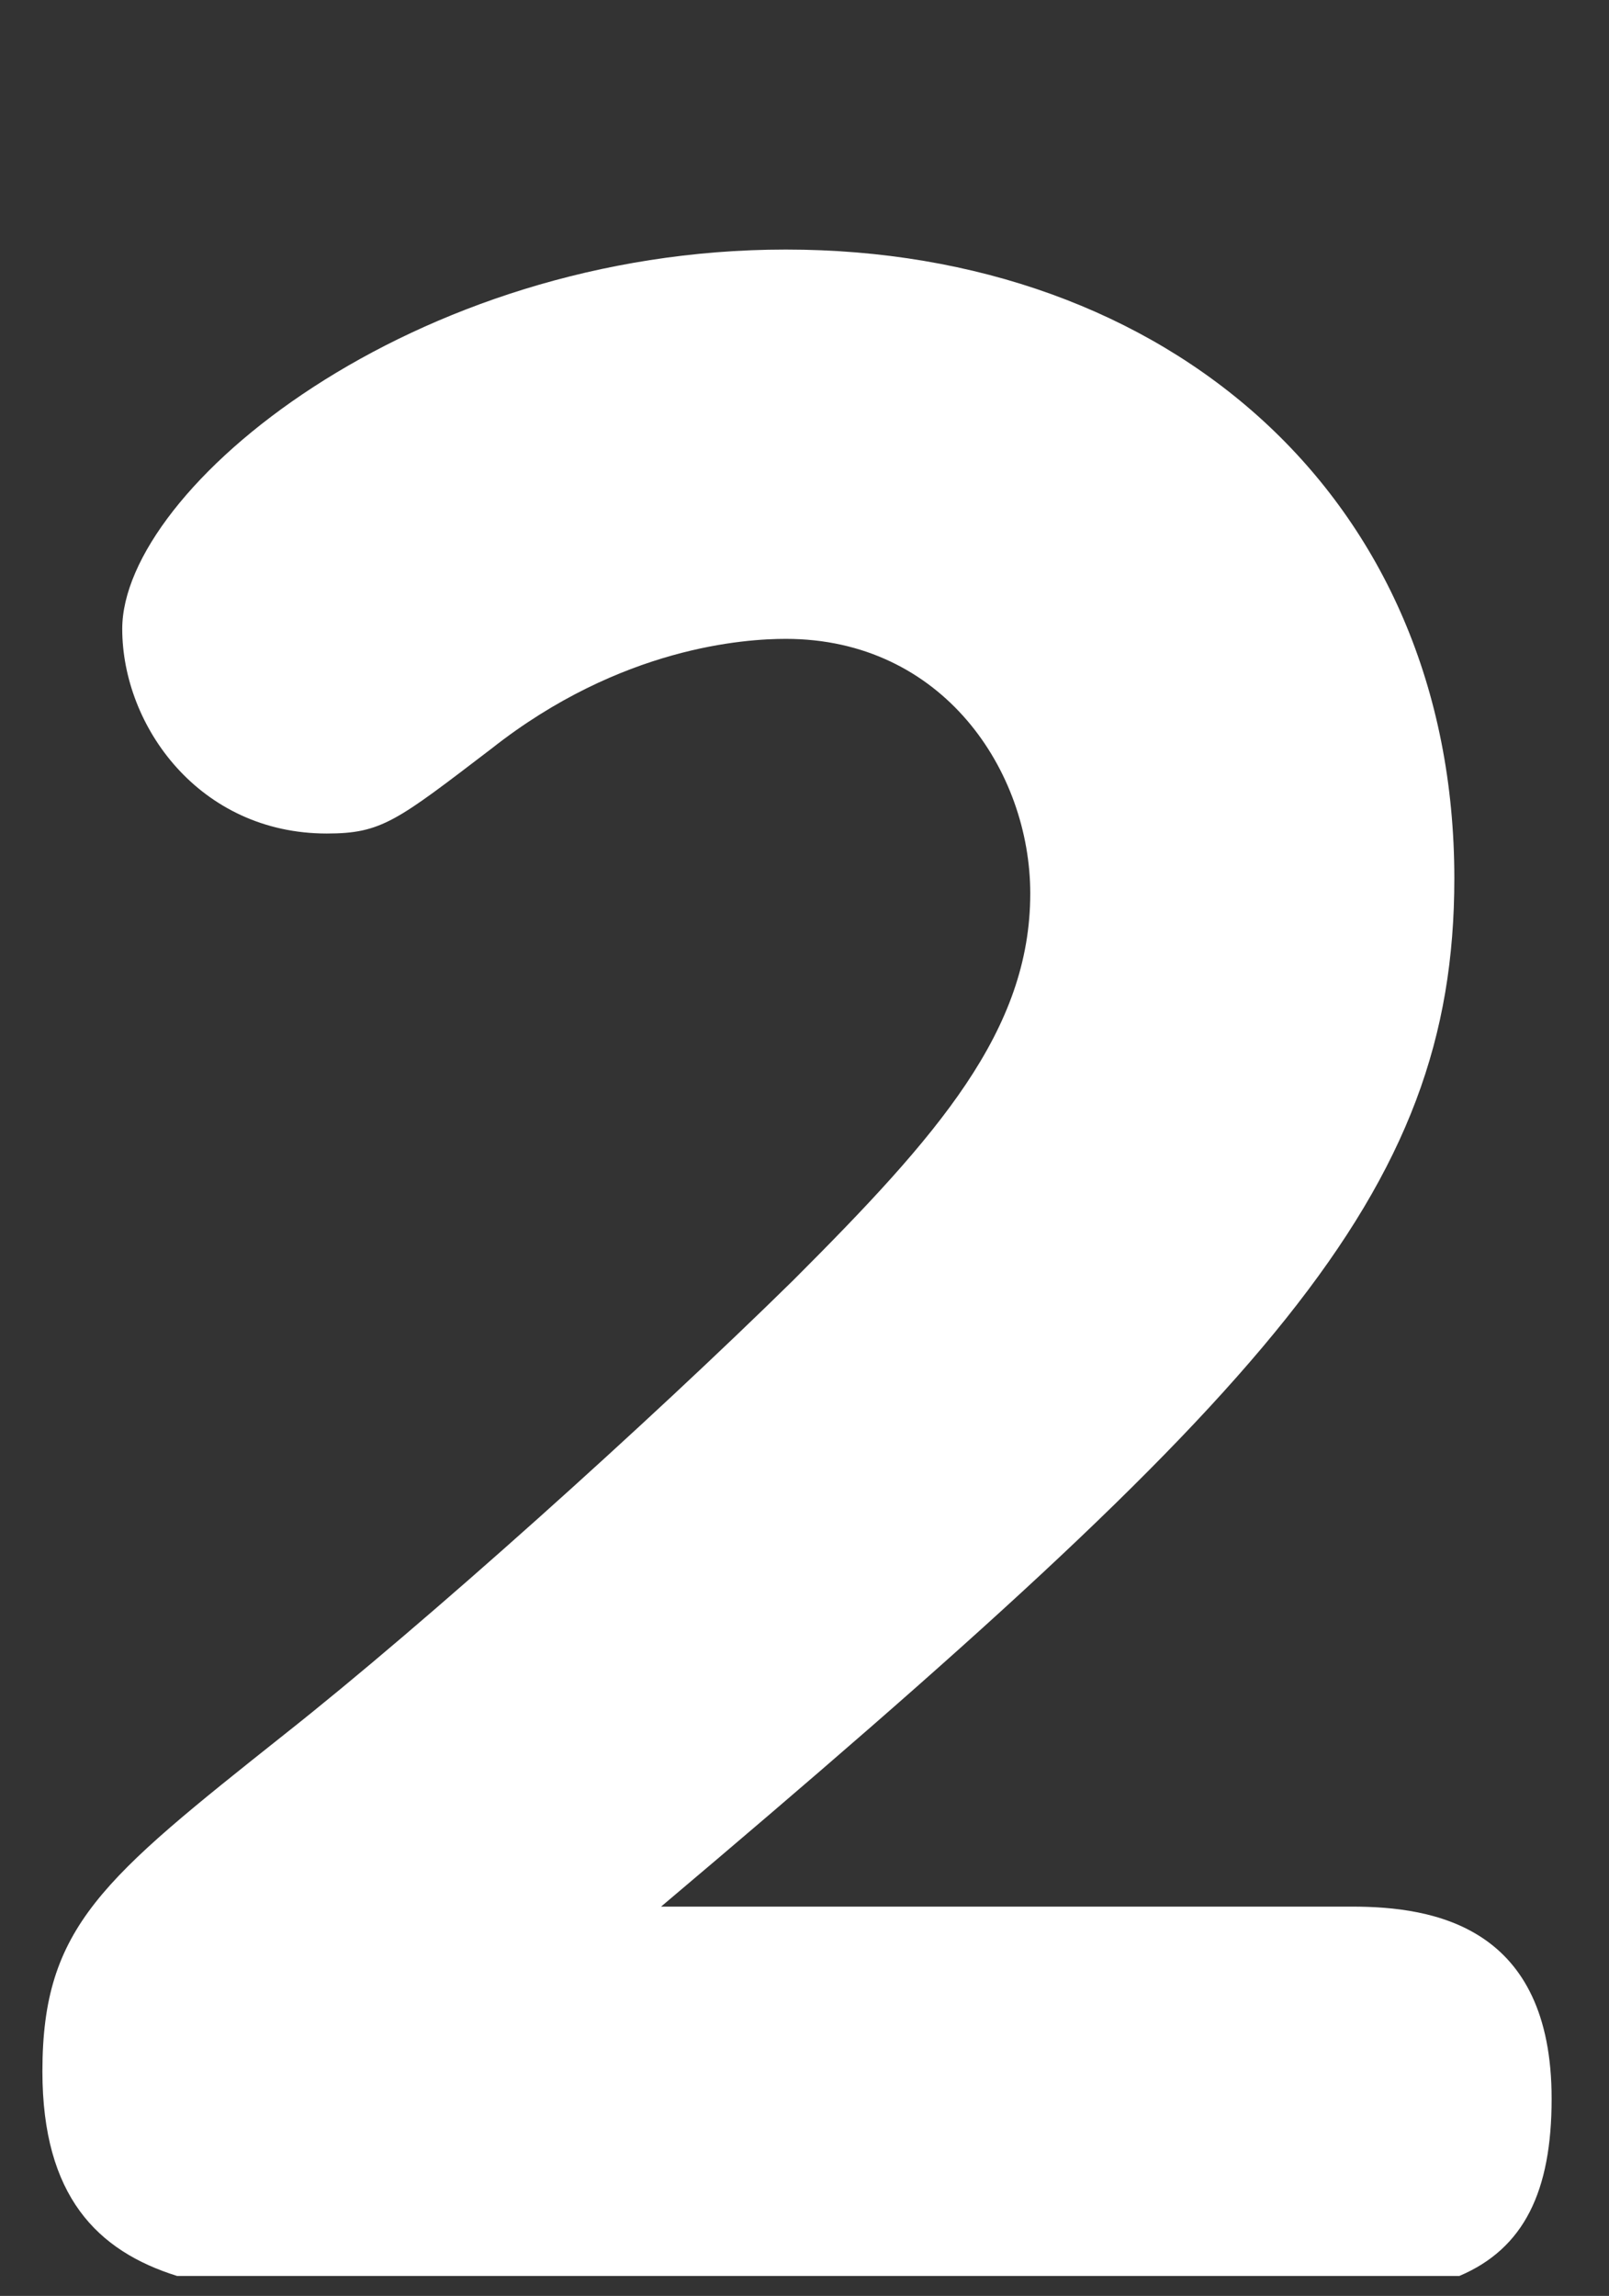
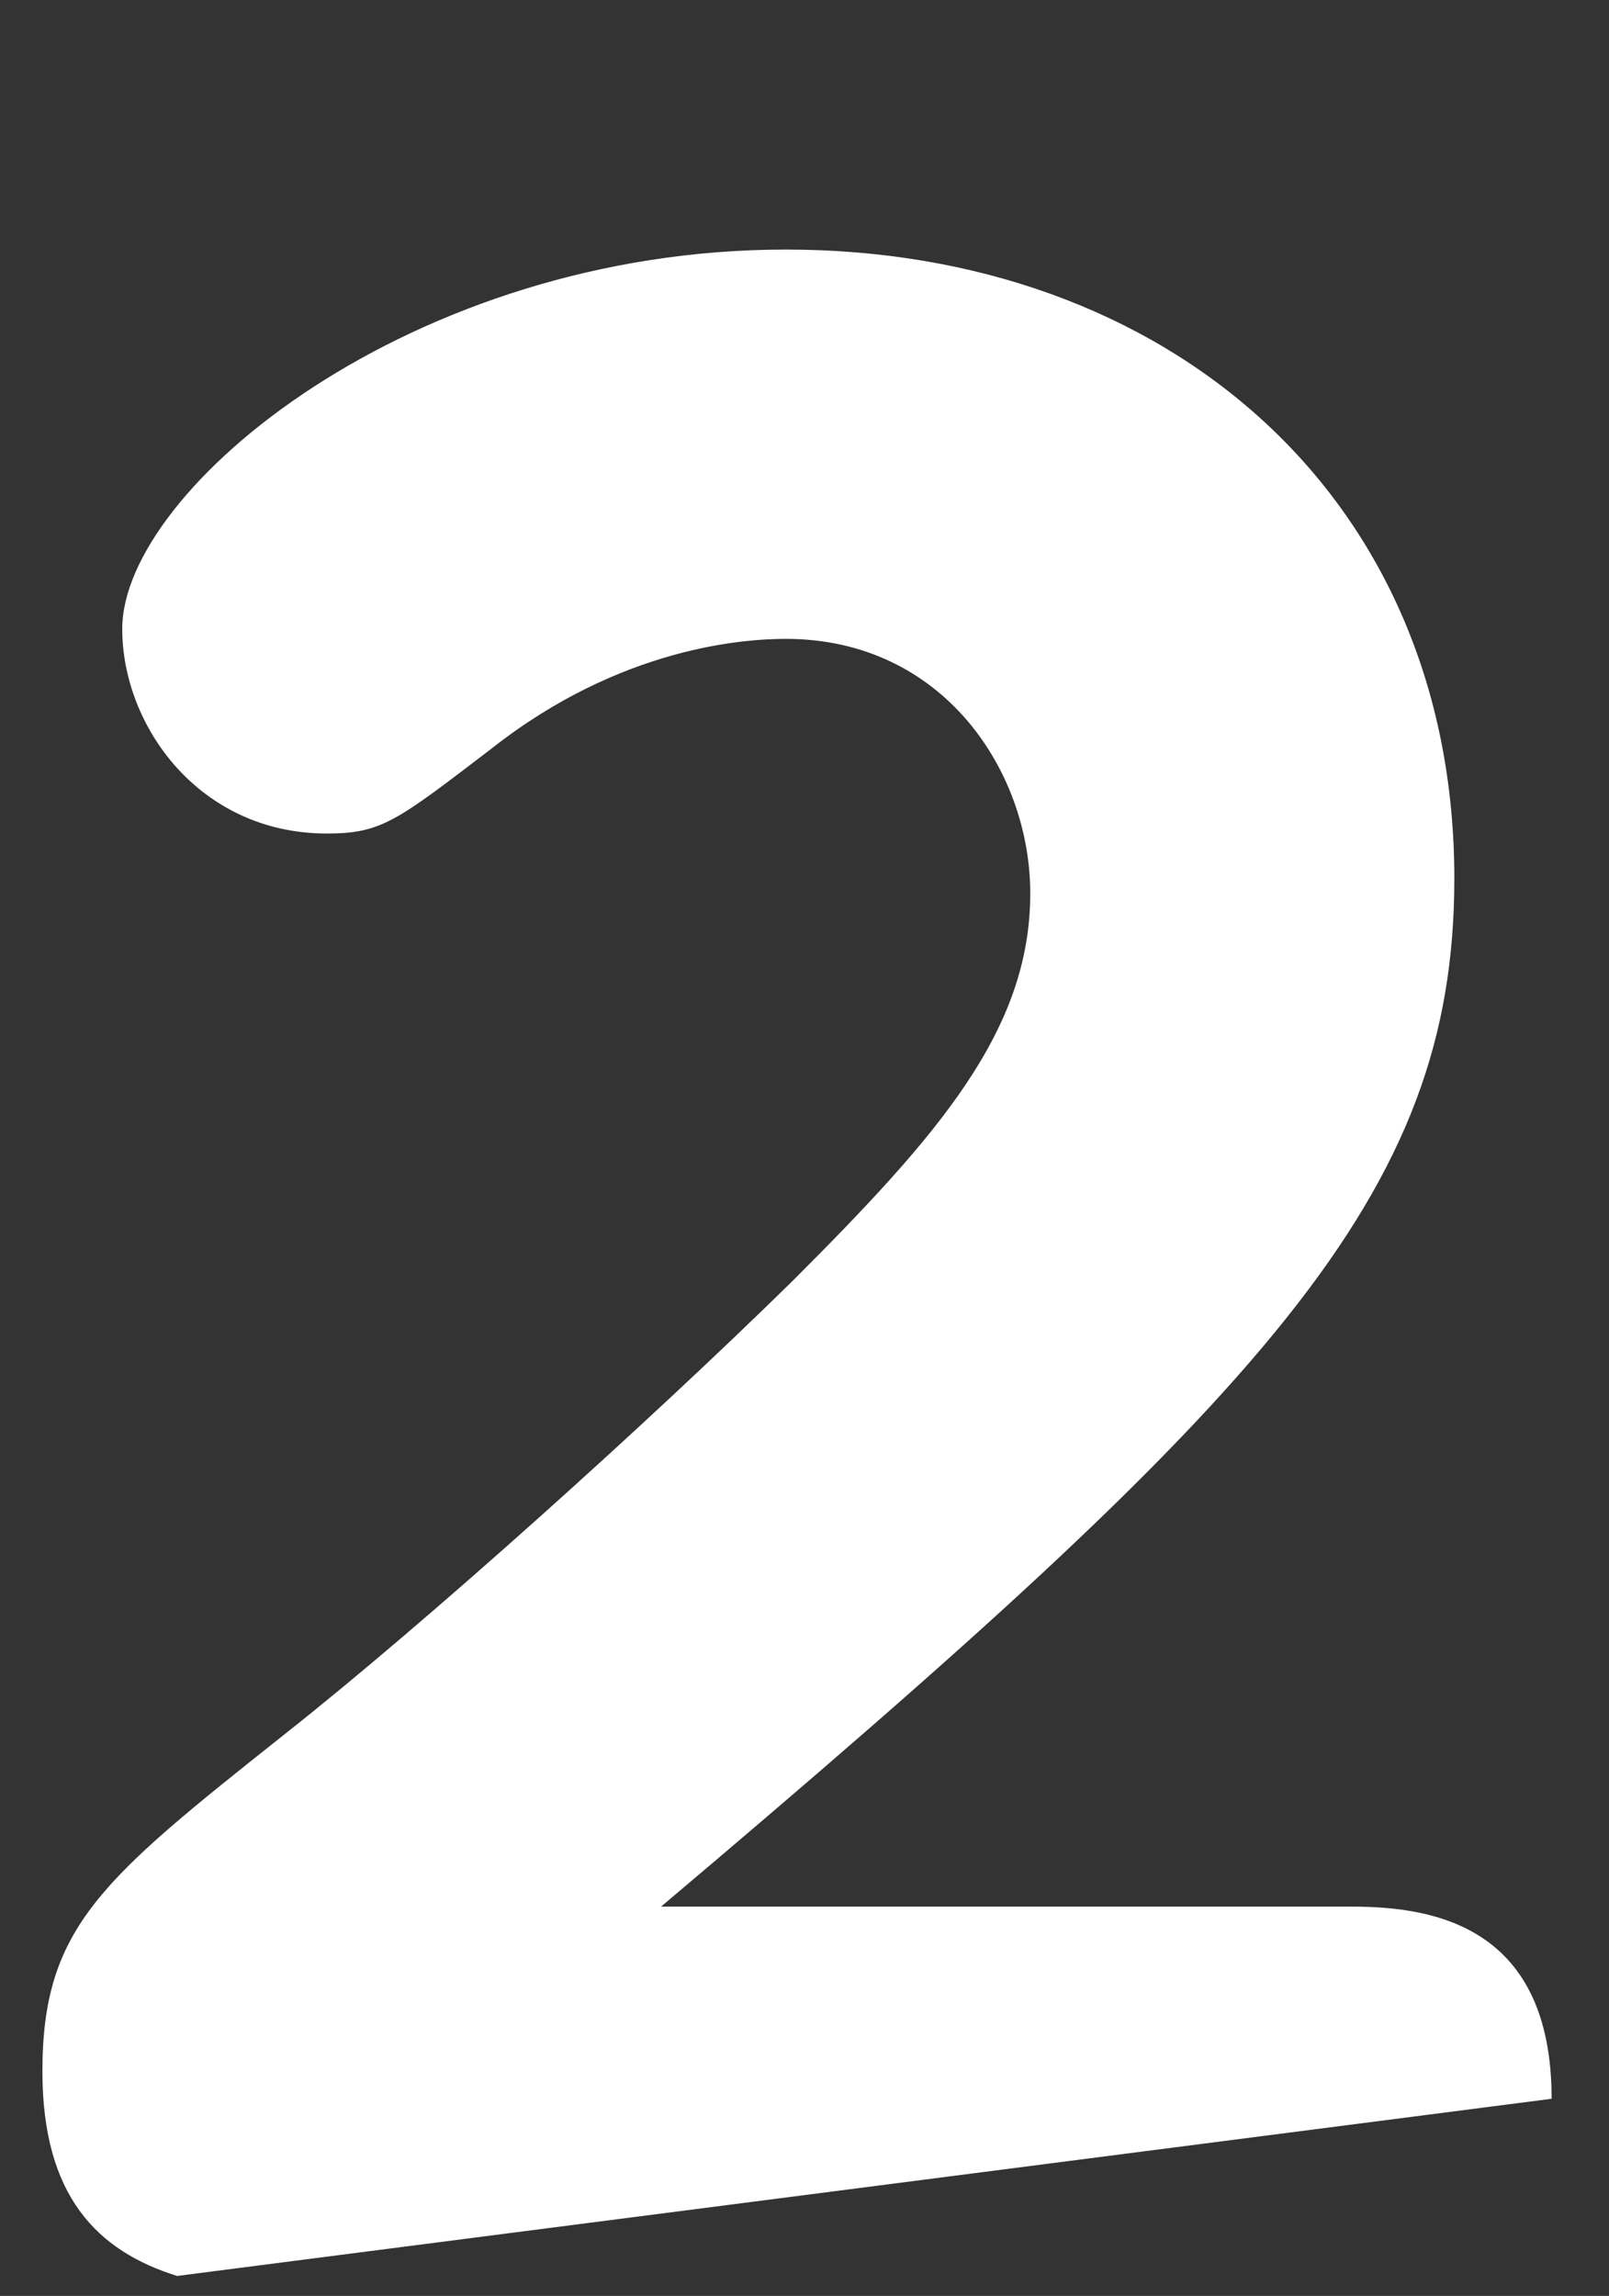
<svg xmlns="http://www.w3.org/2000/svg" version="1.1" id="レイヤー_1" x="0px" y="0px" viewBox="0 0 64.5 92" style="enable-background:new 0 0 64.5 92;" xml:space="preserve">
  <rect x="0" y="0" width="64.5" height="92" fill="#333333" stroke="none" />
  <style type="text/css">
	.st0{fill:#FFFFFF;}
</style>
-   <path class="st0" d="M7.1,91.2c-3.2-1-5.4-3.2-5.4-8.2c0-5.8,2.4-7.7,9.7-13.5C17.1,65,26,57,31.8,51.3c5.8-5.8,9.5-10,9.5-15.5  c0-4.9-3.5-10.2-9.8-10.2c-1.6,0-6.6,0.3-11.8,4.4c-3.8,2.9-4.4,3.4-6.6,3.4c-5.1,0-8.2-4.3-8.2-8.2C4.9,19.6,16.5,10,31.5,10  c15.3,0,26.8,9.9,26.8,25.2c0,12.7-7.4,20.6-31.8,41.2h27.7c3.3,0,8,0.8,8,7.7c0,3.7-1.1,6-3.7,7.1" />
+   <path class="st0" d="M7.1,91.2c-3.2-1-5.4-3.2-5.4-8.2c0-5.8,2.4-7.7,9.7-13.5C17.1,65,26,57,31.8,51.3c5.8-5.8,9.5-10,9.5-15.5  c0-4.9-3.5-10.2-9.8-10.2c-1.6,0-6.6,0.3-11.8,4.4c-3.8,2.9-4.4,3.4-6.6,3.4c-5.1,0-8.2-4.3-8.2-8.2C4.9,19.6,16.5,10,31.5,10  c15.3,0,26.8,9.9,26.8,25.2c0,12.7-7.4,20.6-31.8,41.2h27.7c3.3,0,8,0.8,8,7.7" />
</svg>